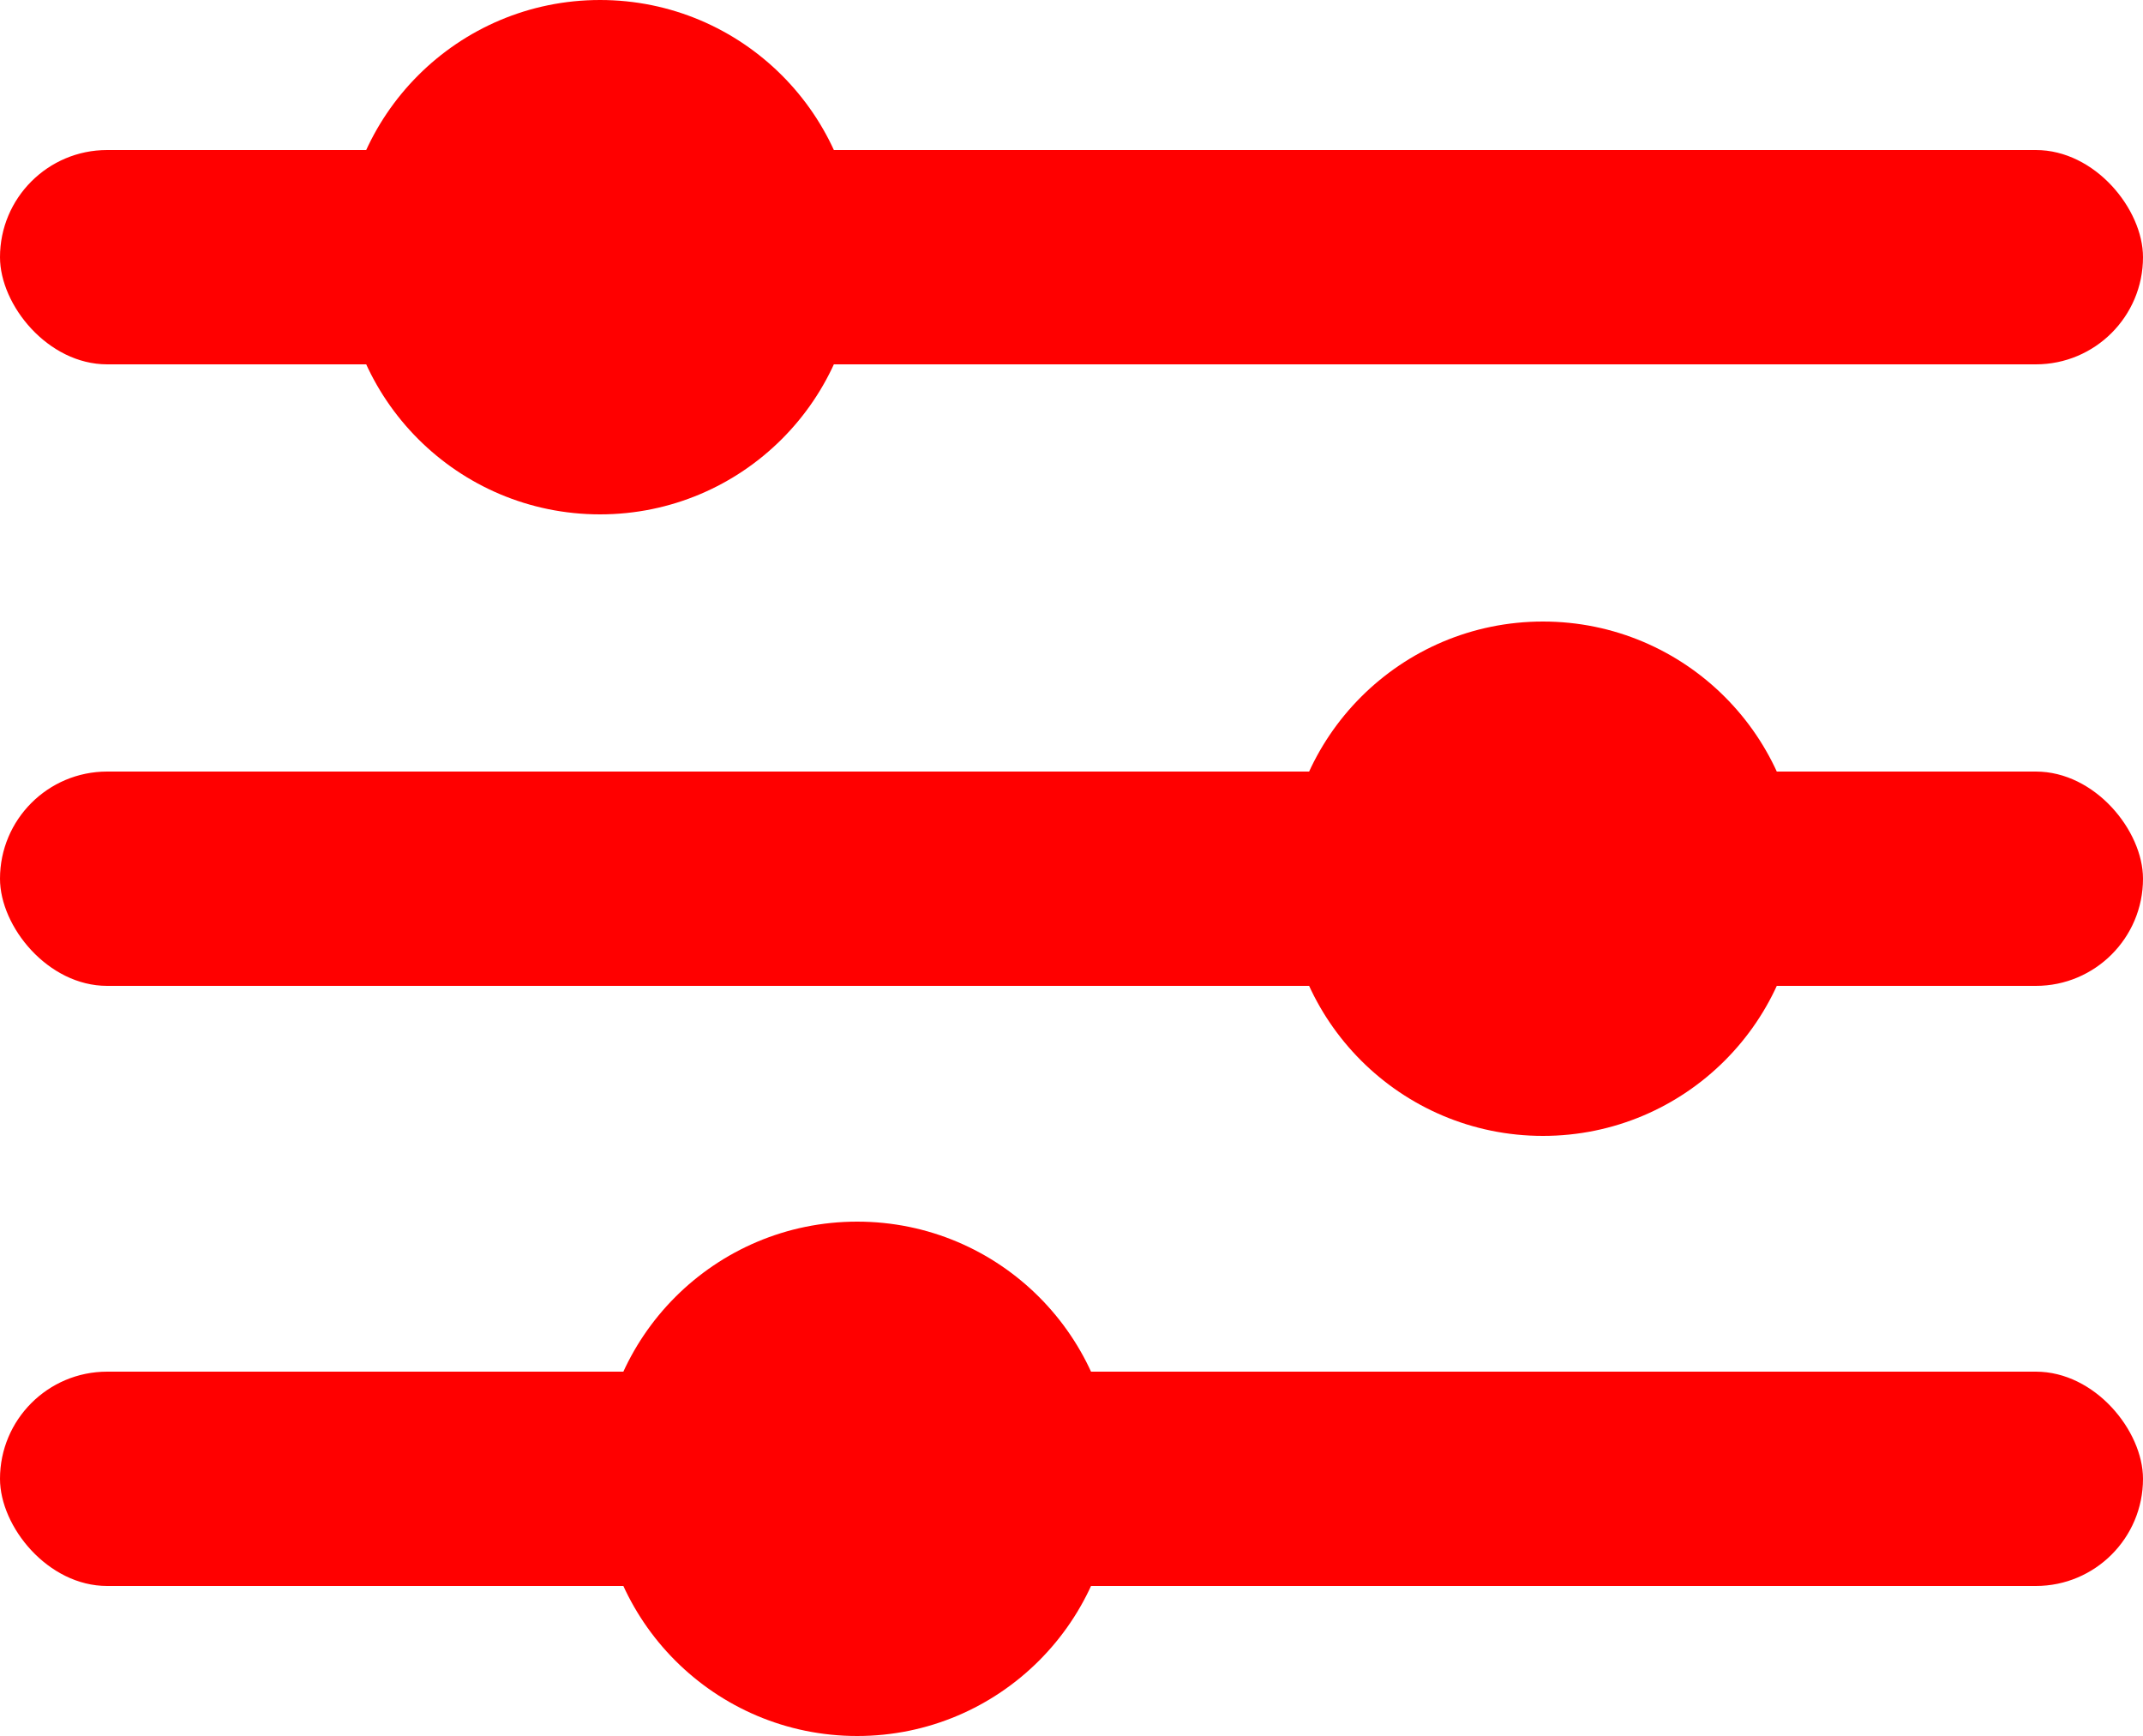
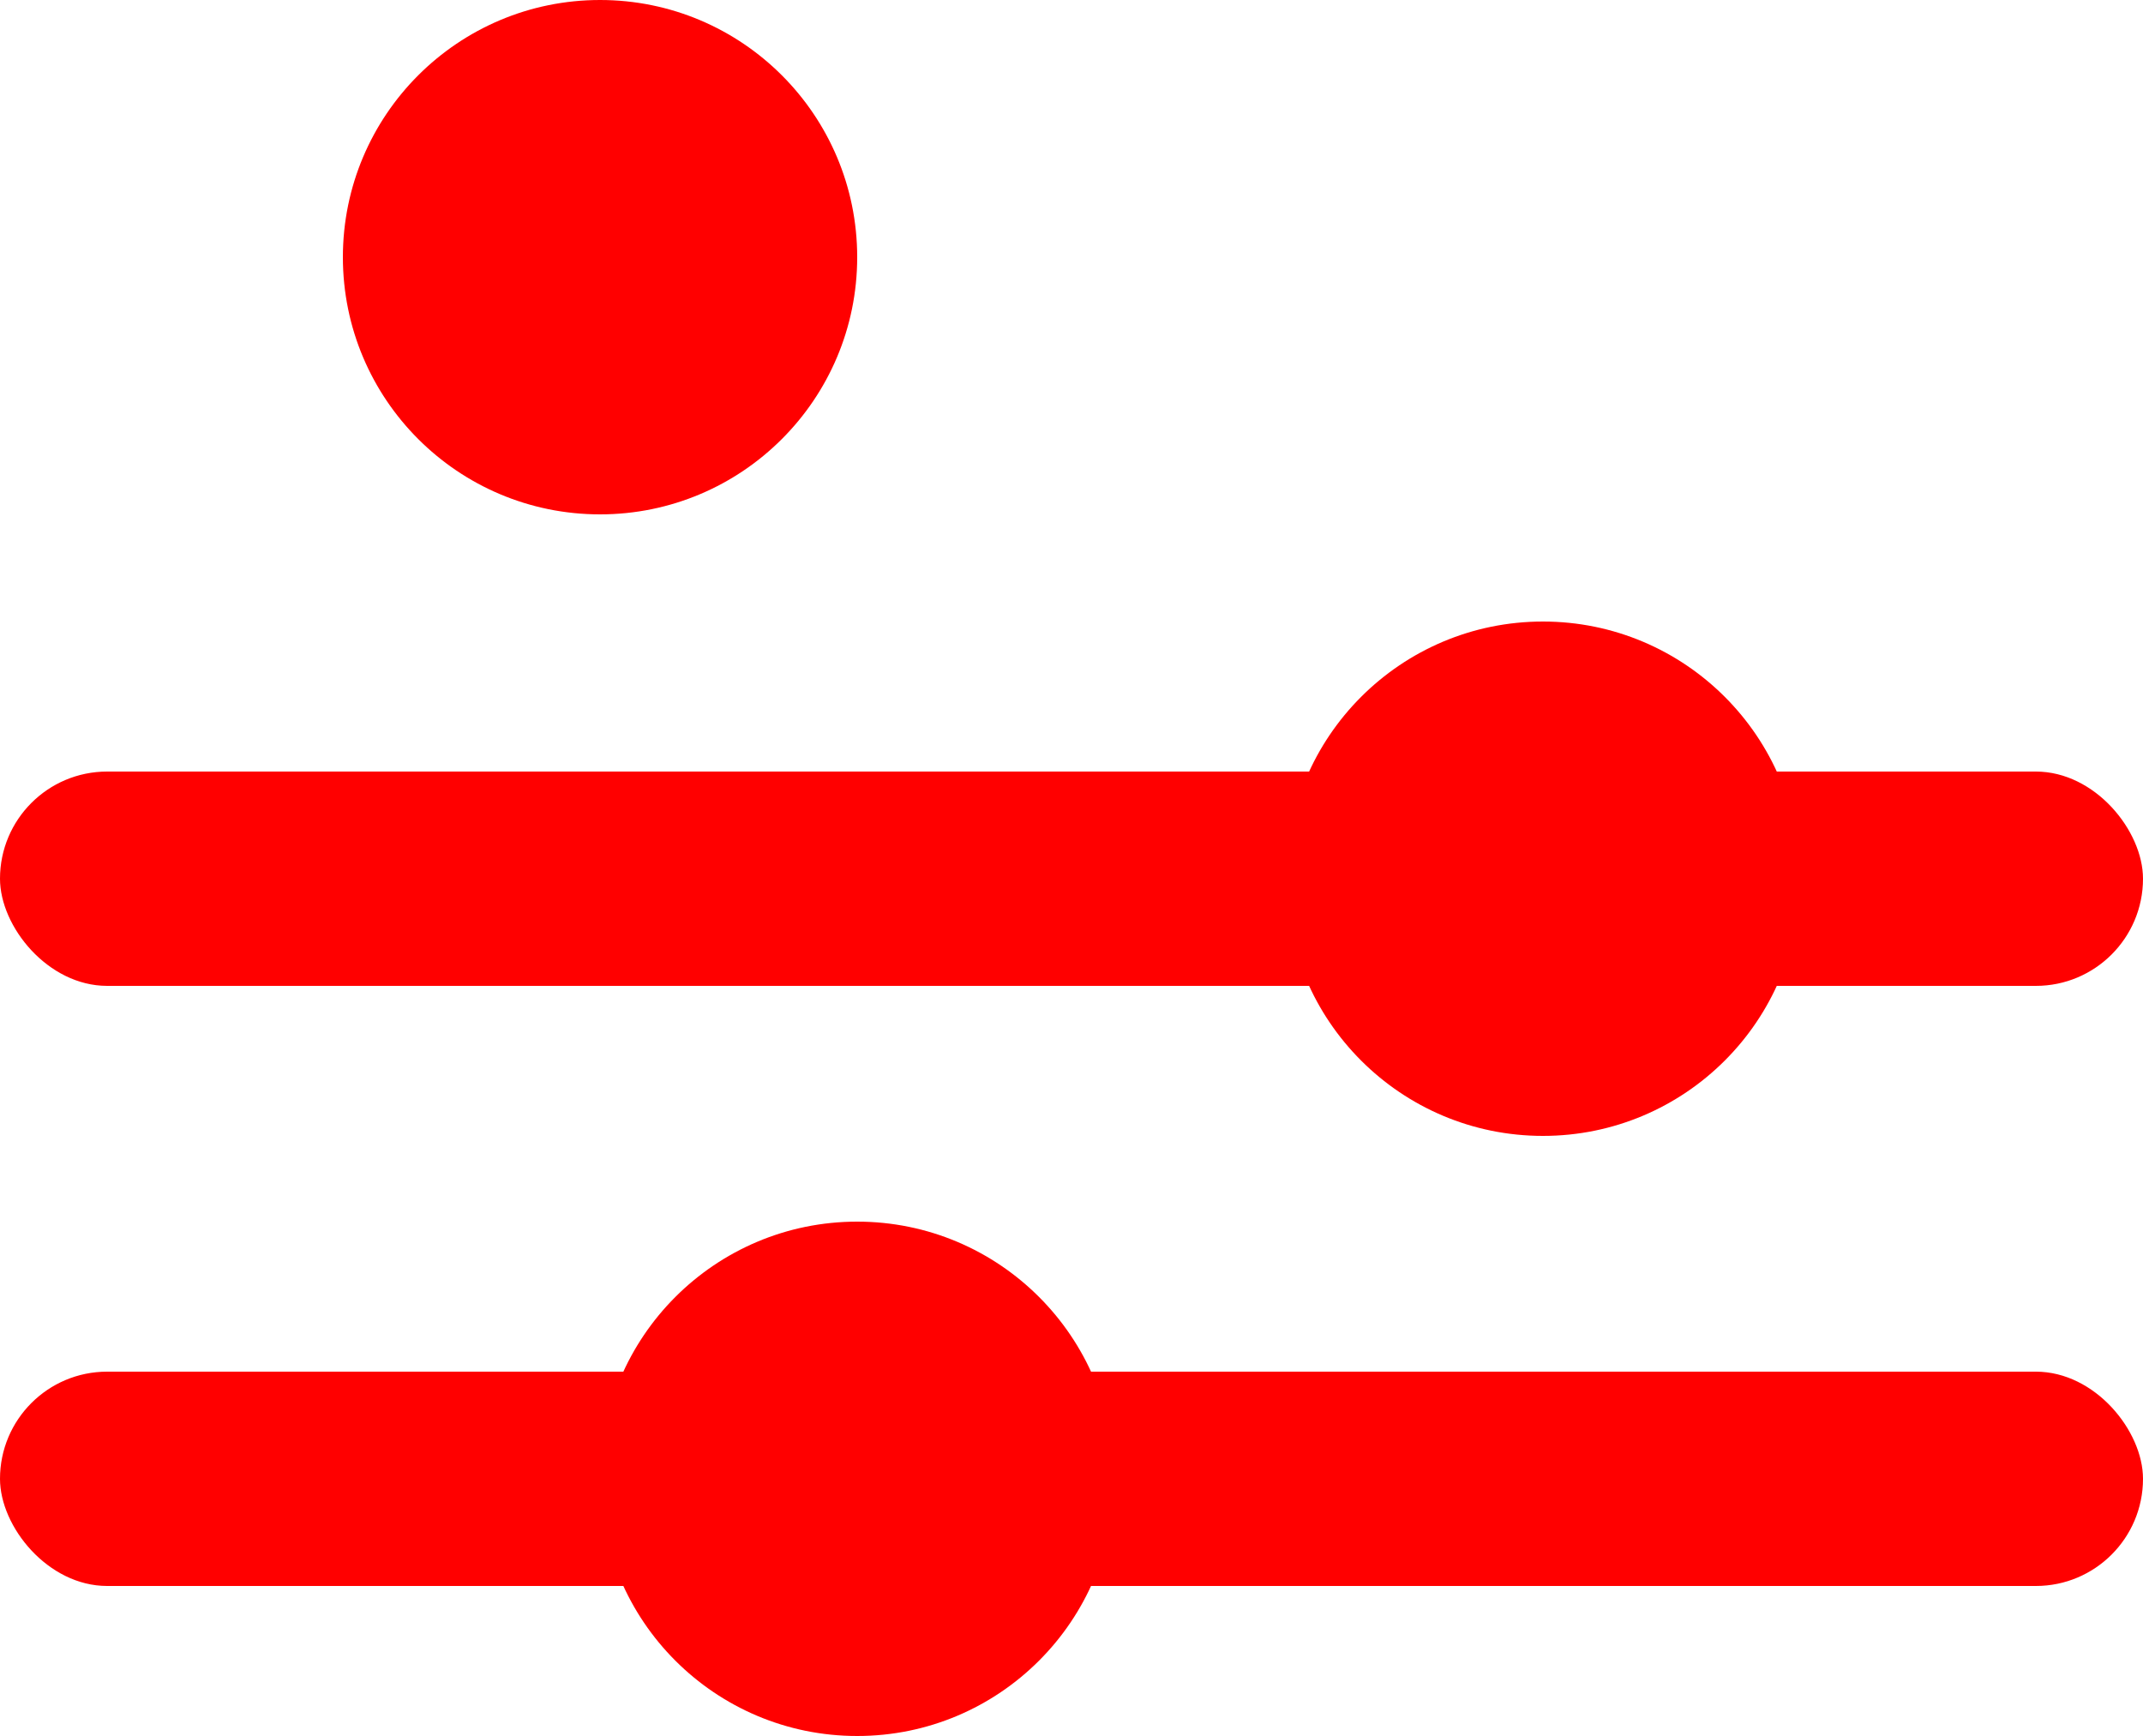
<svg xmlns="http://www.w3.org/2000/svg" width="25" height="20.25" viewBox="0 0 25 20.25">
  <g id="Filter_Icon" data-name="Filter Icon" transform="translate(7269 -14778.75)">
-     <rect id="Rectangle_317" data-name="Rectangle 317" width="25" height="2.5" rx="1.25" transform="translate(-7269 14780.5)" fill="red" />
    <circle id="Ellipse_33" data-name="Ellipse 33" cx="3" cy="3" r="3" transform="translate(-7265 14778.75)" fill="red" />
    <rect id="Rectangle_318" data-name="Rectangle 318" width="25" height="2.5" rx="1.25" transform="translate(-7269 14787.75)" fill="red" />
    <circle id="Ellipse_34" data-name="Ellipse 34" cx="3" cy="3" r="3" transform="translate(-7254 14786)" fill="red" />
    <rect id="Rectangle_319" data-name="Rectangle 319" width="25" height="2.5" rx="1.25" transform="translate(-7269 14794.75)" fill="red" />
    <circle id="Ellipse_35" data-name="Ellipse 35" cx="3" cy="3" r="3" transform="translate(-7262 14793)" fill="red" />
  </g>
</svg>